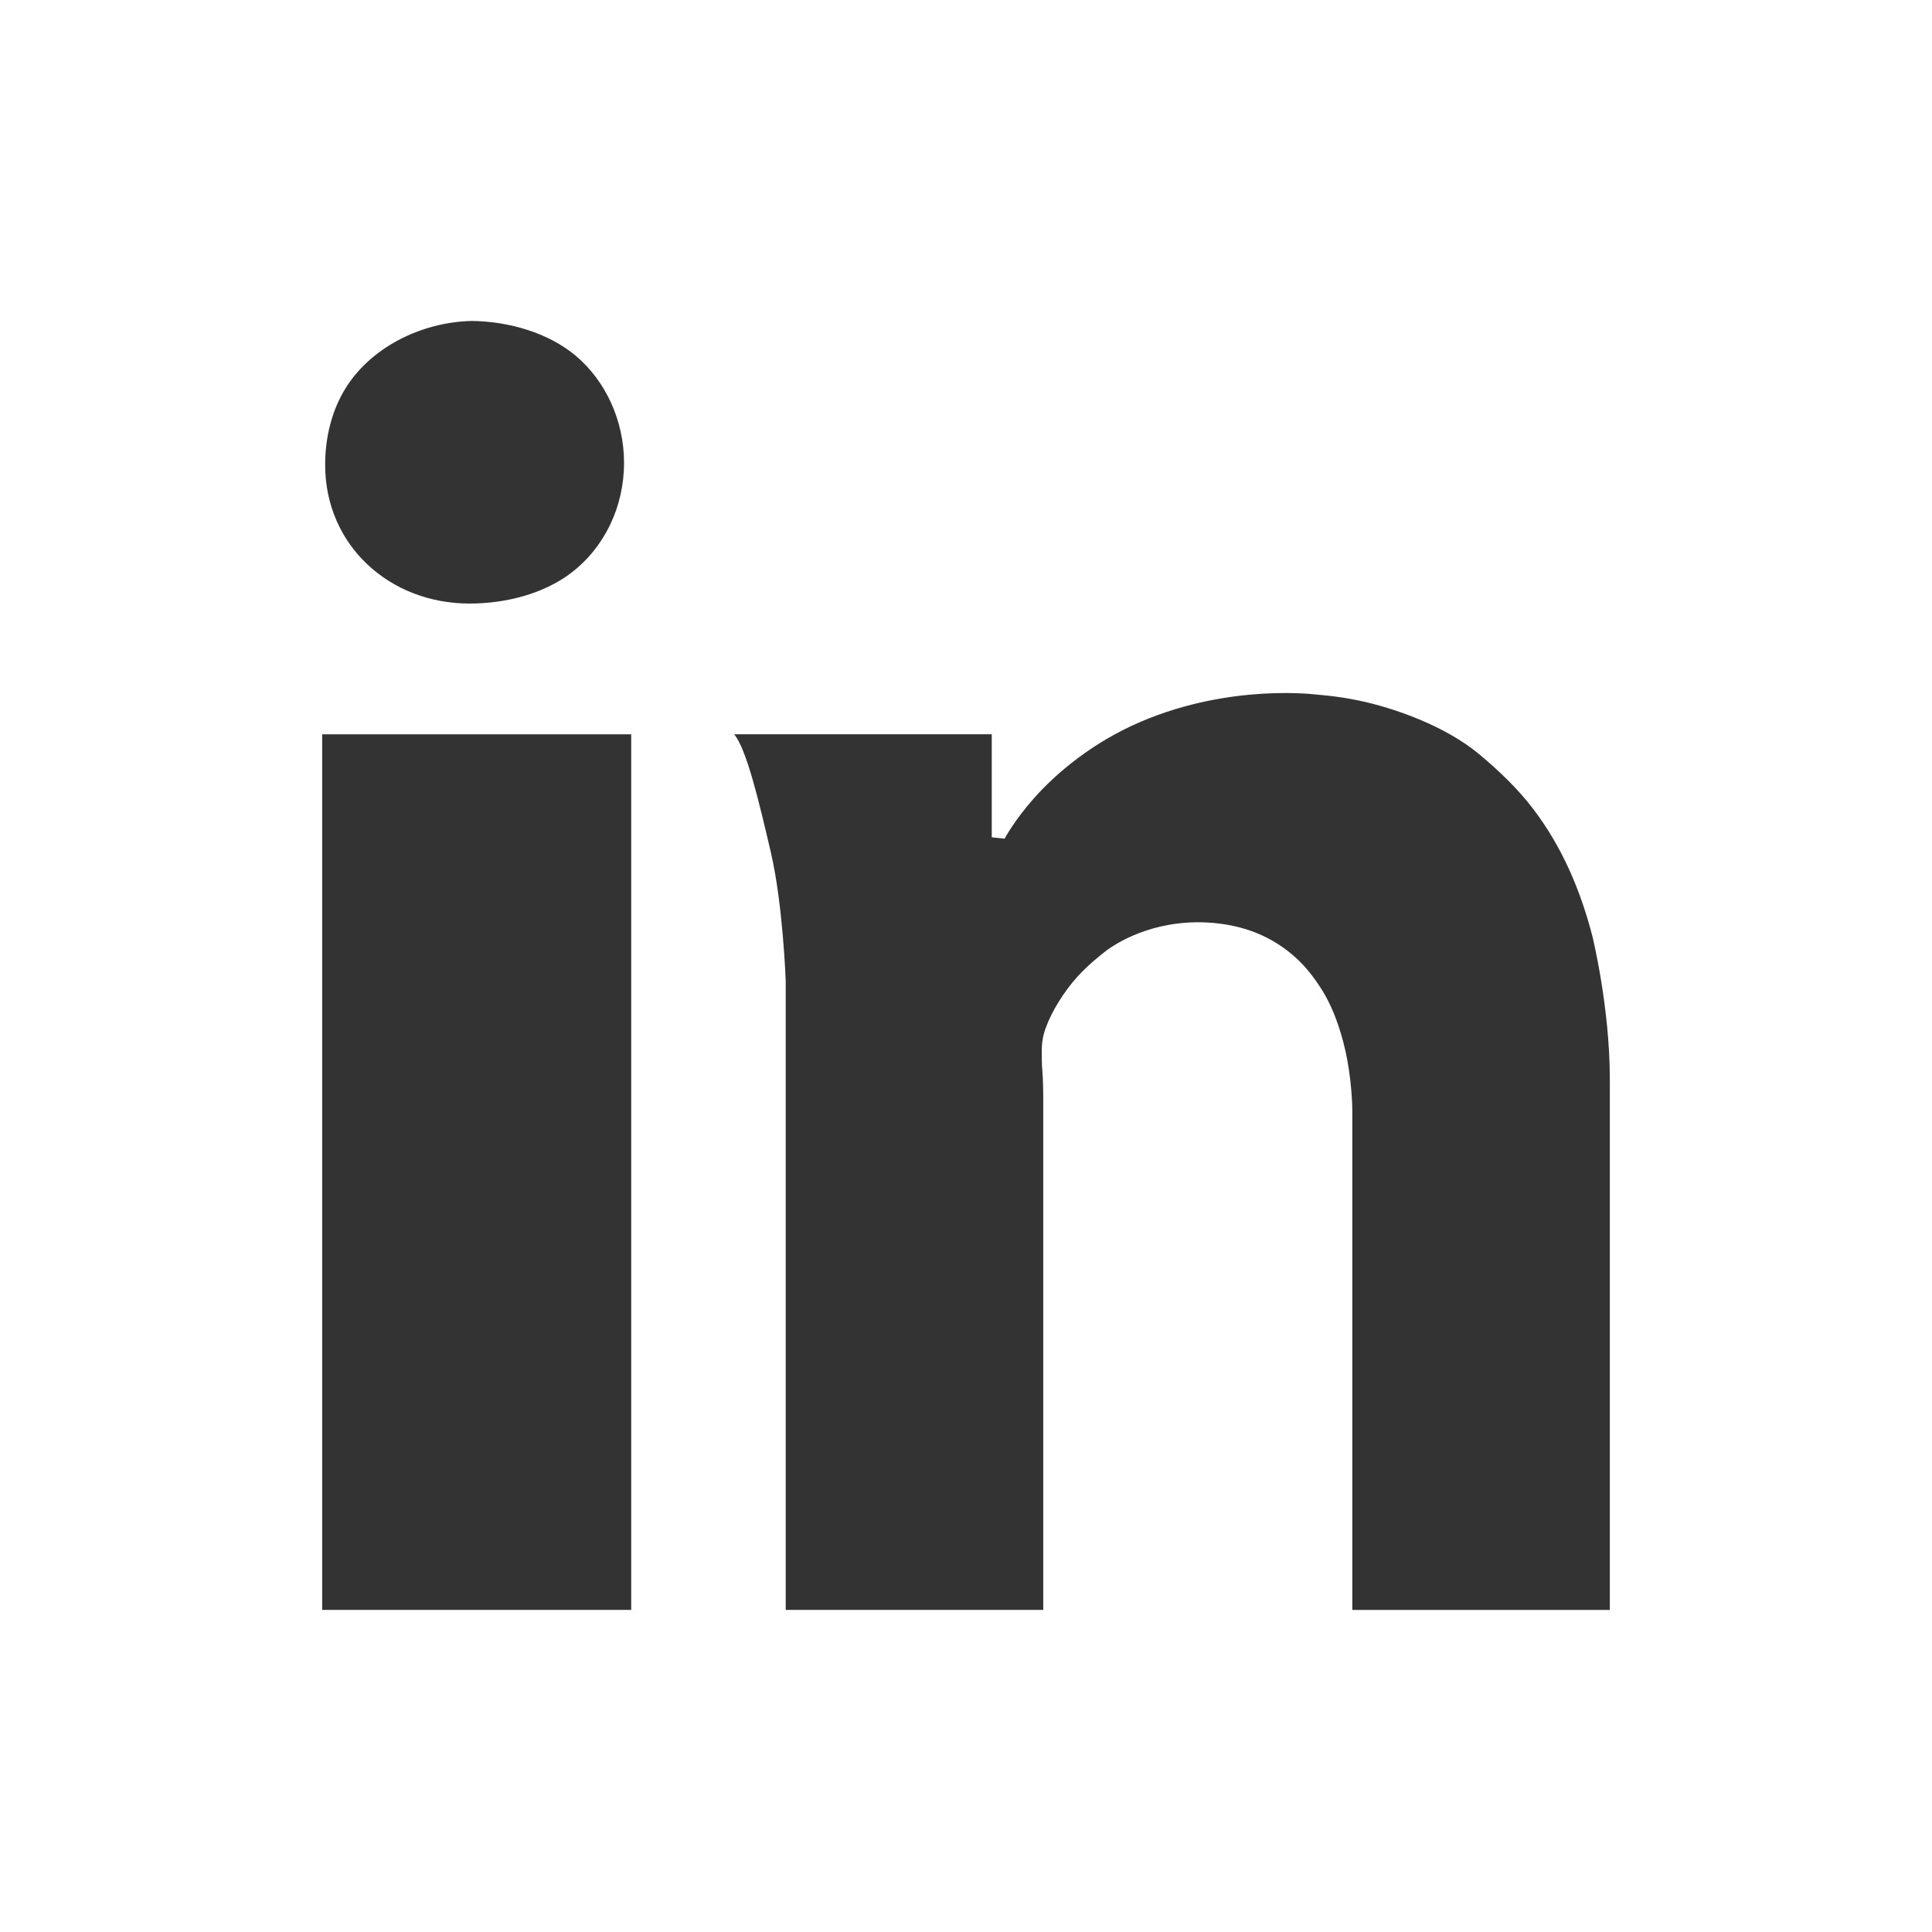
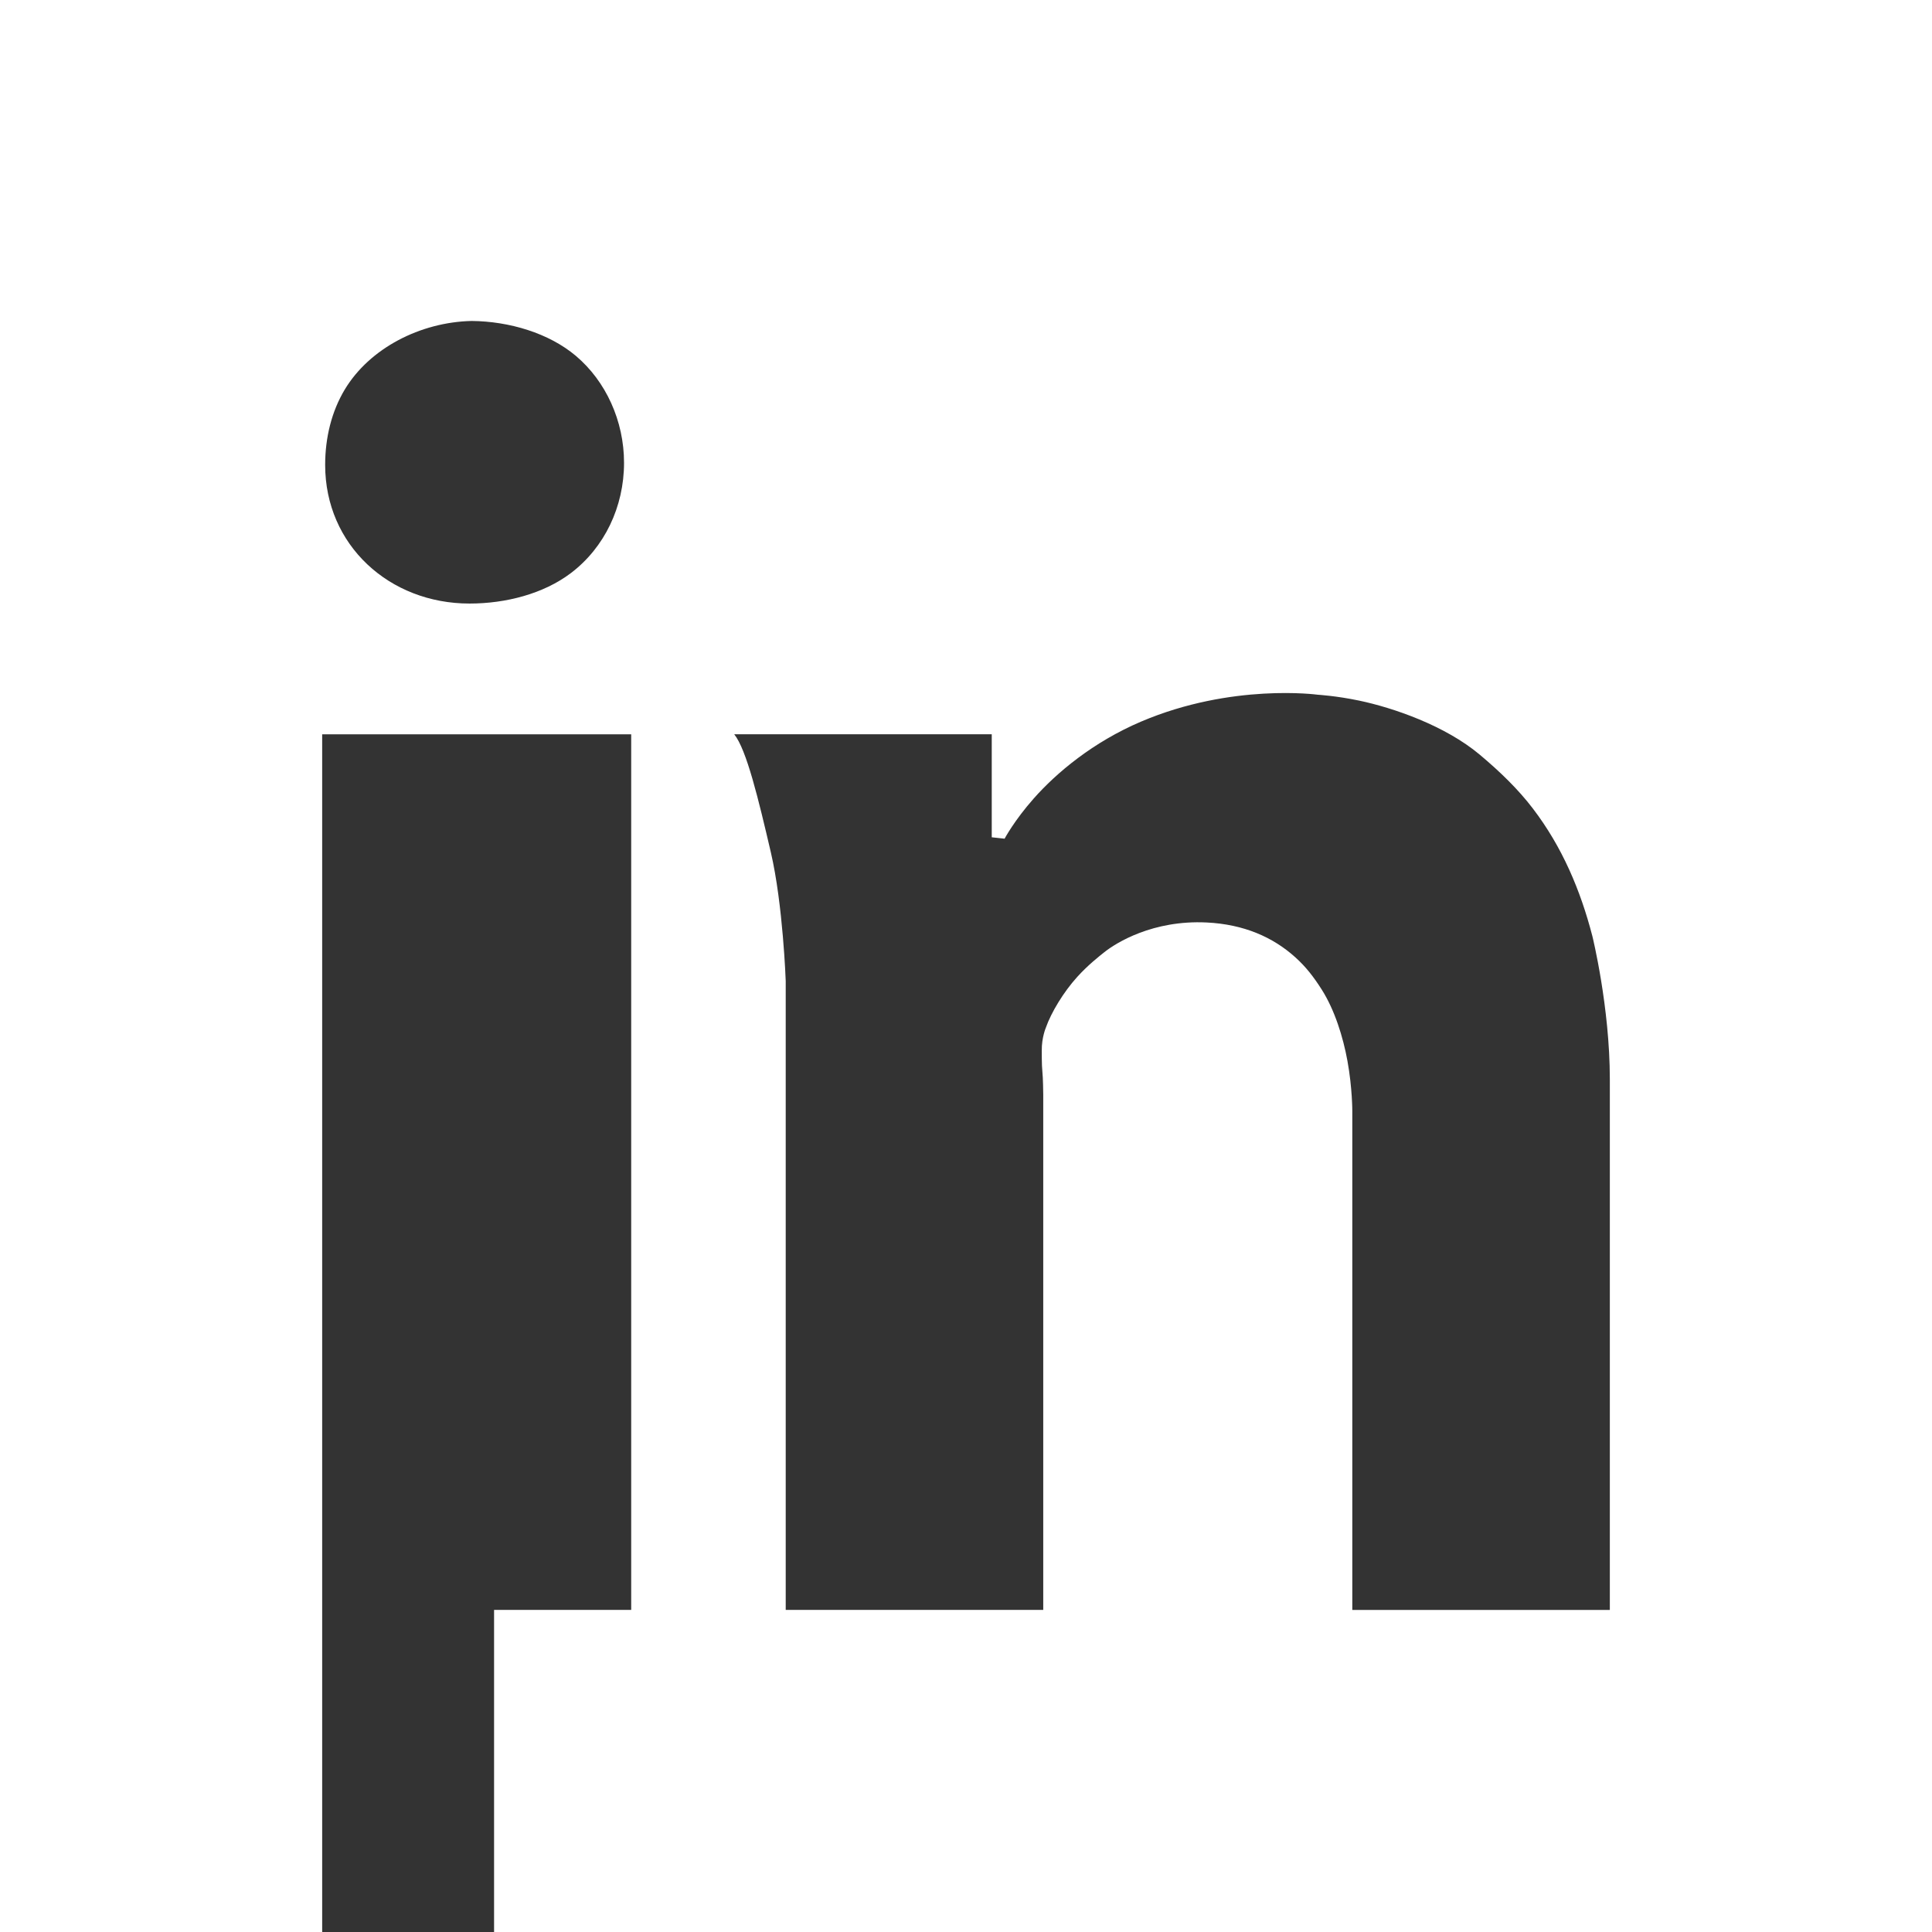
<svg xmlns="http://www.w3.org/2000/svg" version="1.1" id="Layer_2" x="0px" y="0px" width="430.363px" height="430.368px" viewBox="0 0 430.363 430.368" enable-background="new 0 0 430.363 430.368" xml:space="preserve">
  <rect x="0" y="0" width="430.363" height="430.368" fill="#333333" stroke="none" />
  <g>
    <g>
-       <path fill="#FFFFFF" d="M104.433-0.001l0.624,71.497c8.392,0.076,17.214,2.701,23.23,7.786    c6.677,5.644,10.721,14.487,10.721,23.808c0,9.799-4.354,18.878-11.806,24.541c-6.128,4.658-14.556,6.813-22.615,6.813    c-17.857,0-32.156-13.018-32.156-30.875c0-6.091,1.444-11.944,4.372-16.808c5.523-9.174,16.803-15.006,28.255-15.265    L104.433-0.001H0v430.37h69.504h40.553v-71.756H71.765V163.57h68.838v195.043h-30.546v71.756h107.5v-71.758h-42.535V218.525    c0,0-0.592-16.999-3.322-28.704c-2.73-11.705-5.397-22.846-8.149-26.258h57.367v22.948l2.863,0.31c0,0,2.118-4.013,6.503-8.969    c5.026-5.682,13.172-12.545,23.894-17.11c20.254-8.623,39.371-5.987,39.371-5.987s4.094,0.24,9.16,1.299    c7.703,1.611,19.215,5.597,26.889,12.033c4.572,3.835,8.564,7.707,11.838,11.991c6.574,8.599,10.629,18.26,13.273,28.443    c0,0,3.891,15.755,3.891,31.88s0,118.224,0,118.224h-57.367V247.53c0,0,0.016-5.135-1.076-11.168    c-0.971-5.371-2.863-11.404-5.727-15.917c-1.836-2.894-3.564-5.097-5.848-7.164c-5.023-4.548-11.541-7.39-19.788-7.793    c-11.995-0.587-20.204,4.538-22.807,6.623c-1.148,0.919-3.62,2.841-6.024,5.496c-3.048,3.367-5.805,7.918-6.998,11.324    c0,0-0.942,2.206-0.903,5.08c0,0-0.025,3.324,0.129,4.654c0.154,1.329,0.197,4.941,0.197,5.213v114.733h-14.832v71.756h212.807    V-0.001H104.433z" />
+       <path fill="#FFFFFF" d="M104.433-0.001l0.624,71.497c8.392,0.076,17.214,2.701,23.23,7.786    c6.677,5.644,10.721,14.487,10.721,23.808c0,9.799-4.354,18.878-11.806,24.541c-6.128,4.658-14.556,6.813-22.615,6.813    c-17.857,0-32.156-13.018-32.156-30.875c0-6.091,1.444-11.944,4.372-16.808c5.523-9.174,16.803-15.006,28.255-15.265    L104.433-0.001H0v430.37h69.504h40.553H71.765V163.57h68.838v195.043h-30.546v71.756h107.5v-71.758h-42.535V218.525    c0,0-0.592-16.999-3.322-28.704c-2.73-11.705-5.397-22.846-8.149-26.258h57.367v22.948l2.863,0.31c0,0,2.118-4.013,6.503-8.969    c5.026-5.682,13.172-12.545,23.894-17.11c20.254-8.623,39.371-5.987,39.371-5.987s4.094,0.24,9.16,1.299    c7.703,1.611,19.215,5.597,26.889,12.033c4.572,3.835,8.564,7.707,11.838,11.991c6.574,8.599,10.629,18.26,13.273,28.443    c0,0,3.891,15.755,3.891,31.88s0,118.224,0,118.224h-57.367V247.53c0,0,0.016-5.135-1.076-11.168    c-0.971-5.371-2.863-11.404-5.727-15.917c-1.836-2.894-3.564-5.097-5.848-7.164c-5.023-4.548-11.541-7.39-19.788-7.793    c-11.995-0.587-20.204,4.538-22.807,6.623c-1.148,0.919-3.62,2.841-6.024,5.496c-3.048,3.367-5.805,7.918-6.998,11.324    c0,0-0.942,2.206-0.903,5.08c0,0-0.025,3.324,0.129,4.654c0.154,1.329,0.197,4.941,0.197,5.213v114.733h-14.832v71.756h212.807    V-0.001H104.433z" />
    </g>
  </g>
</svg>